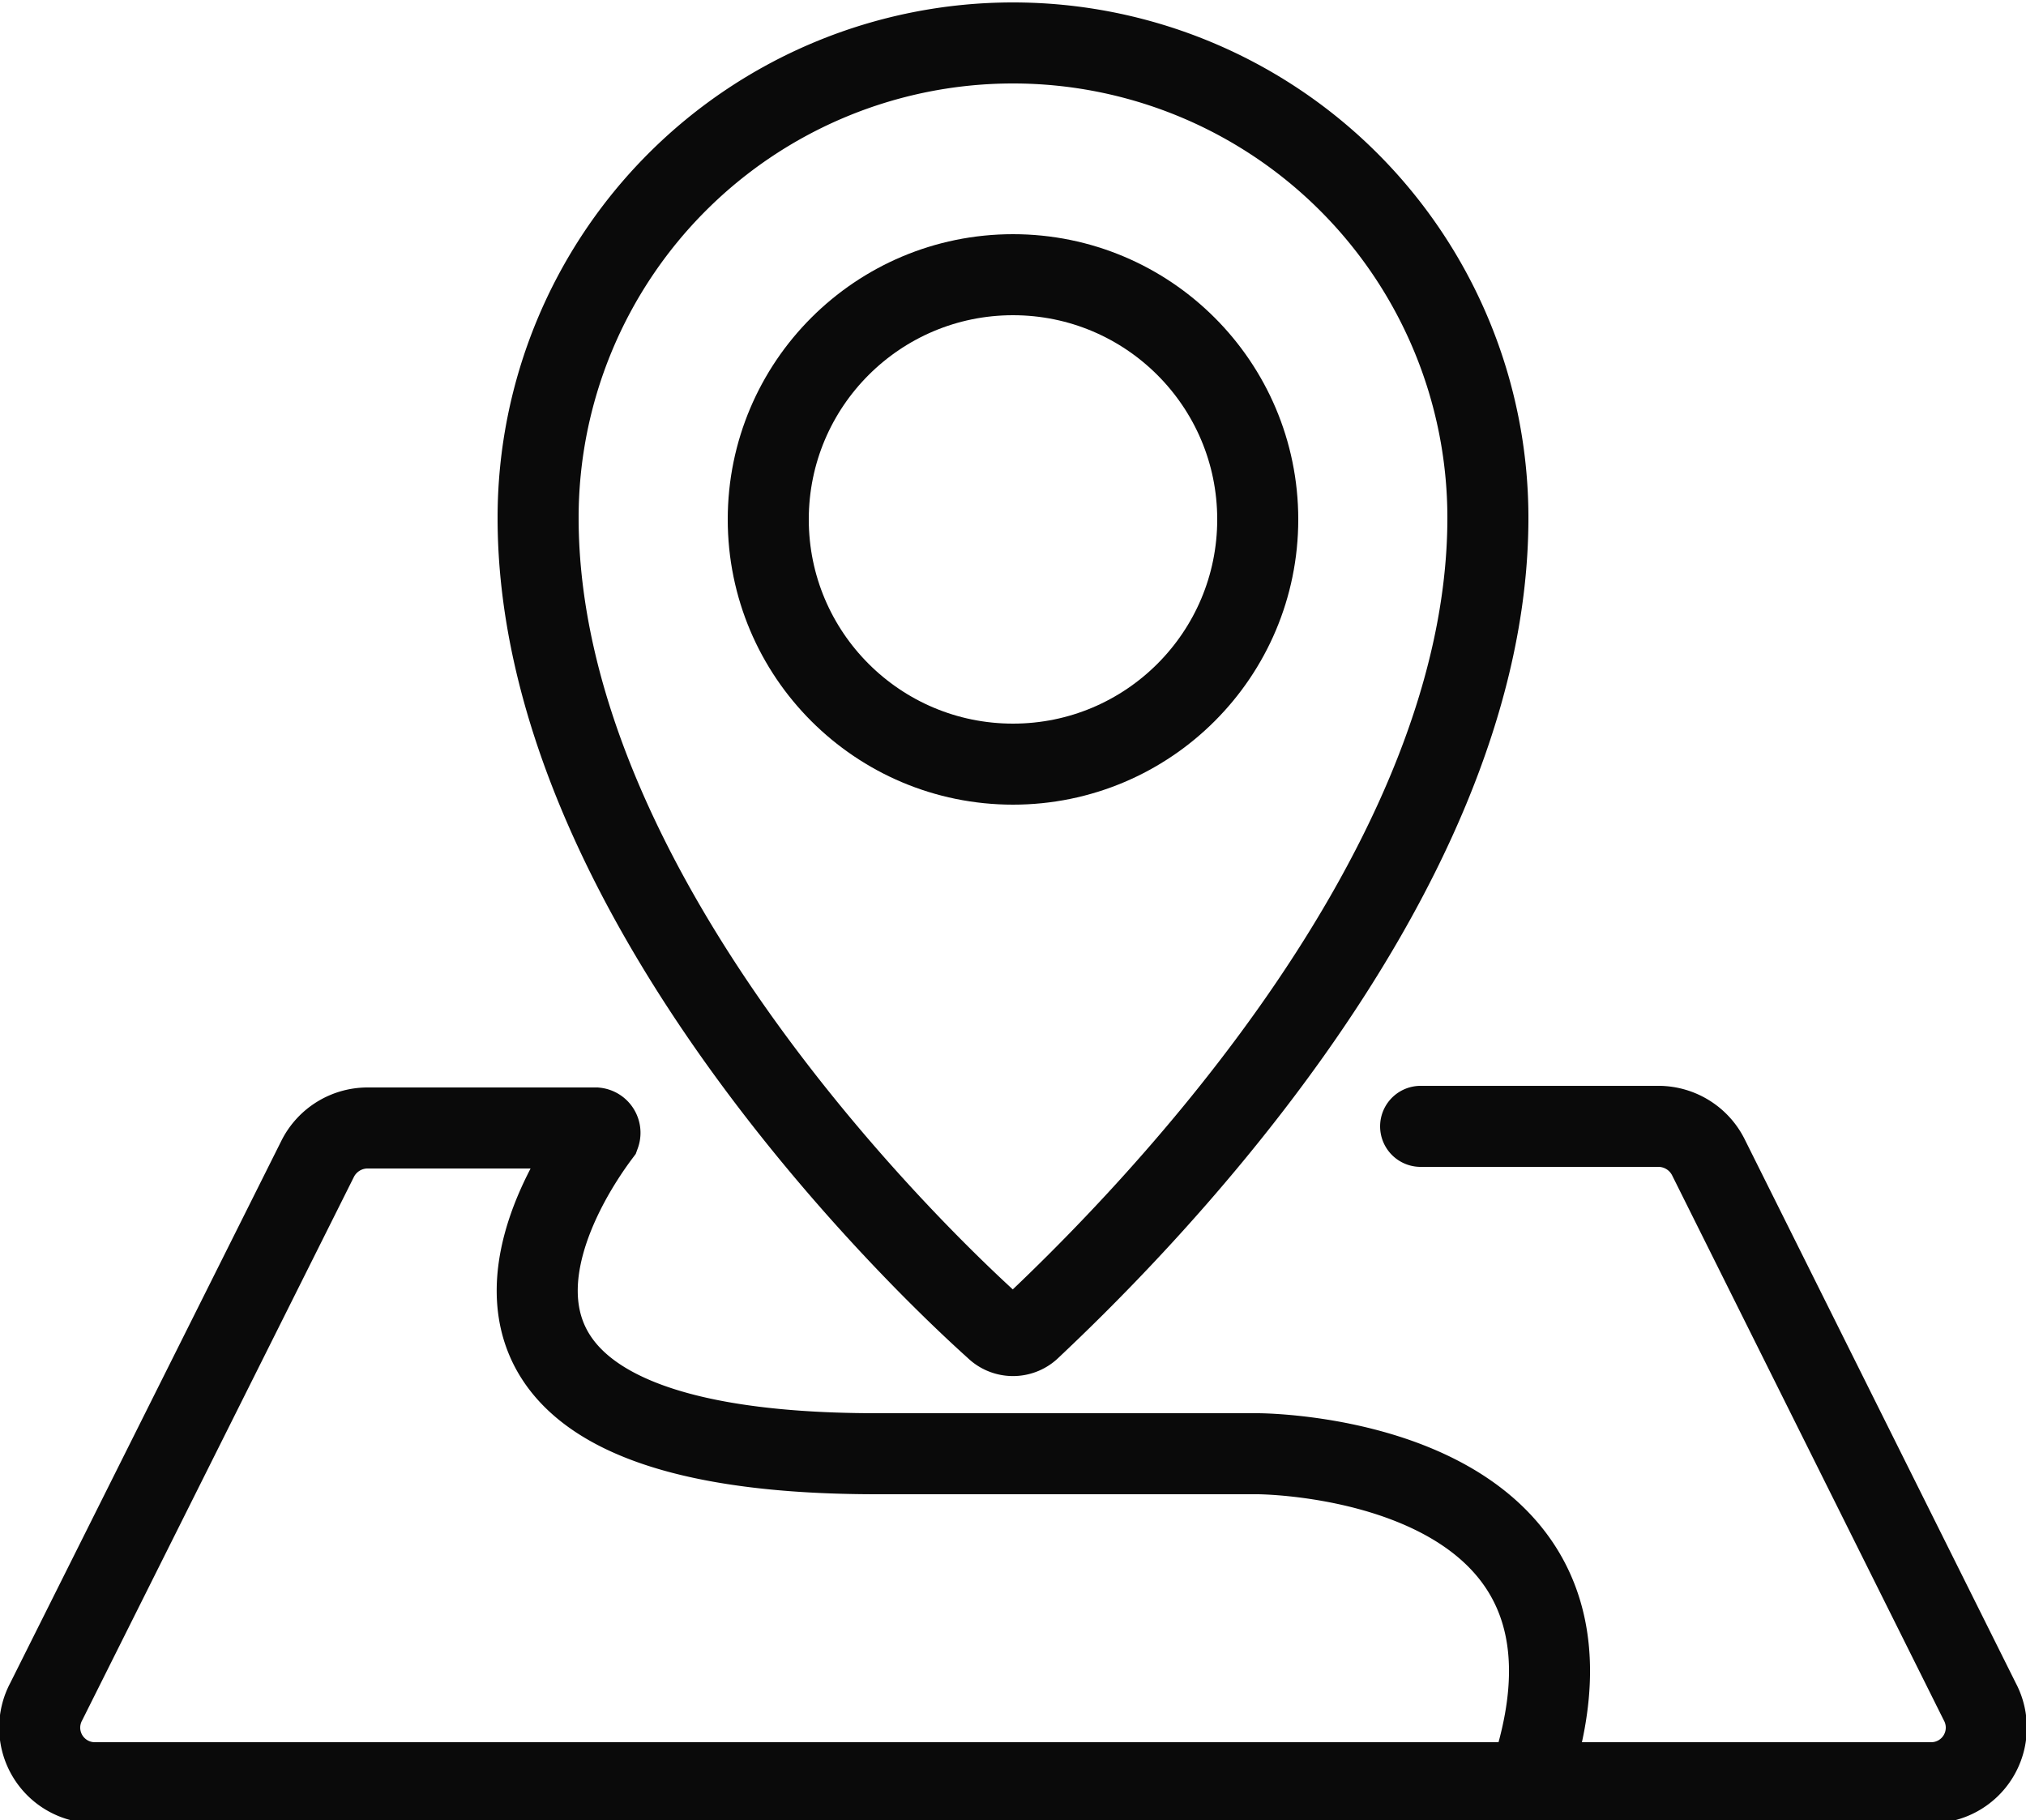
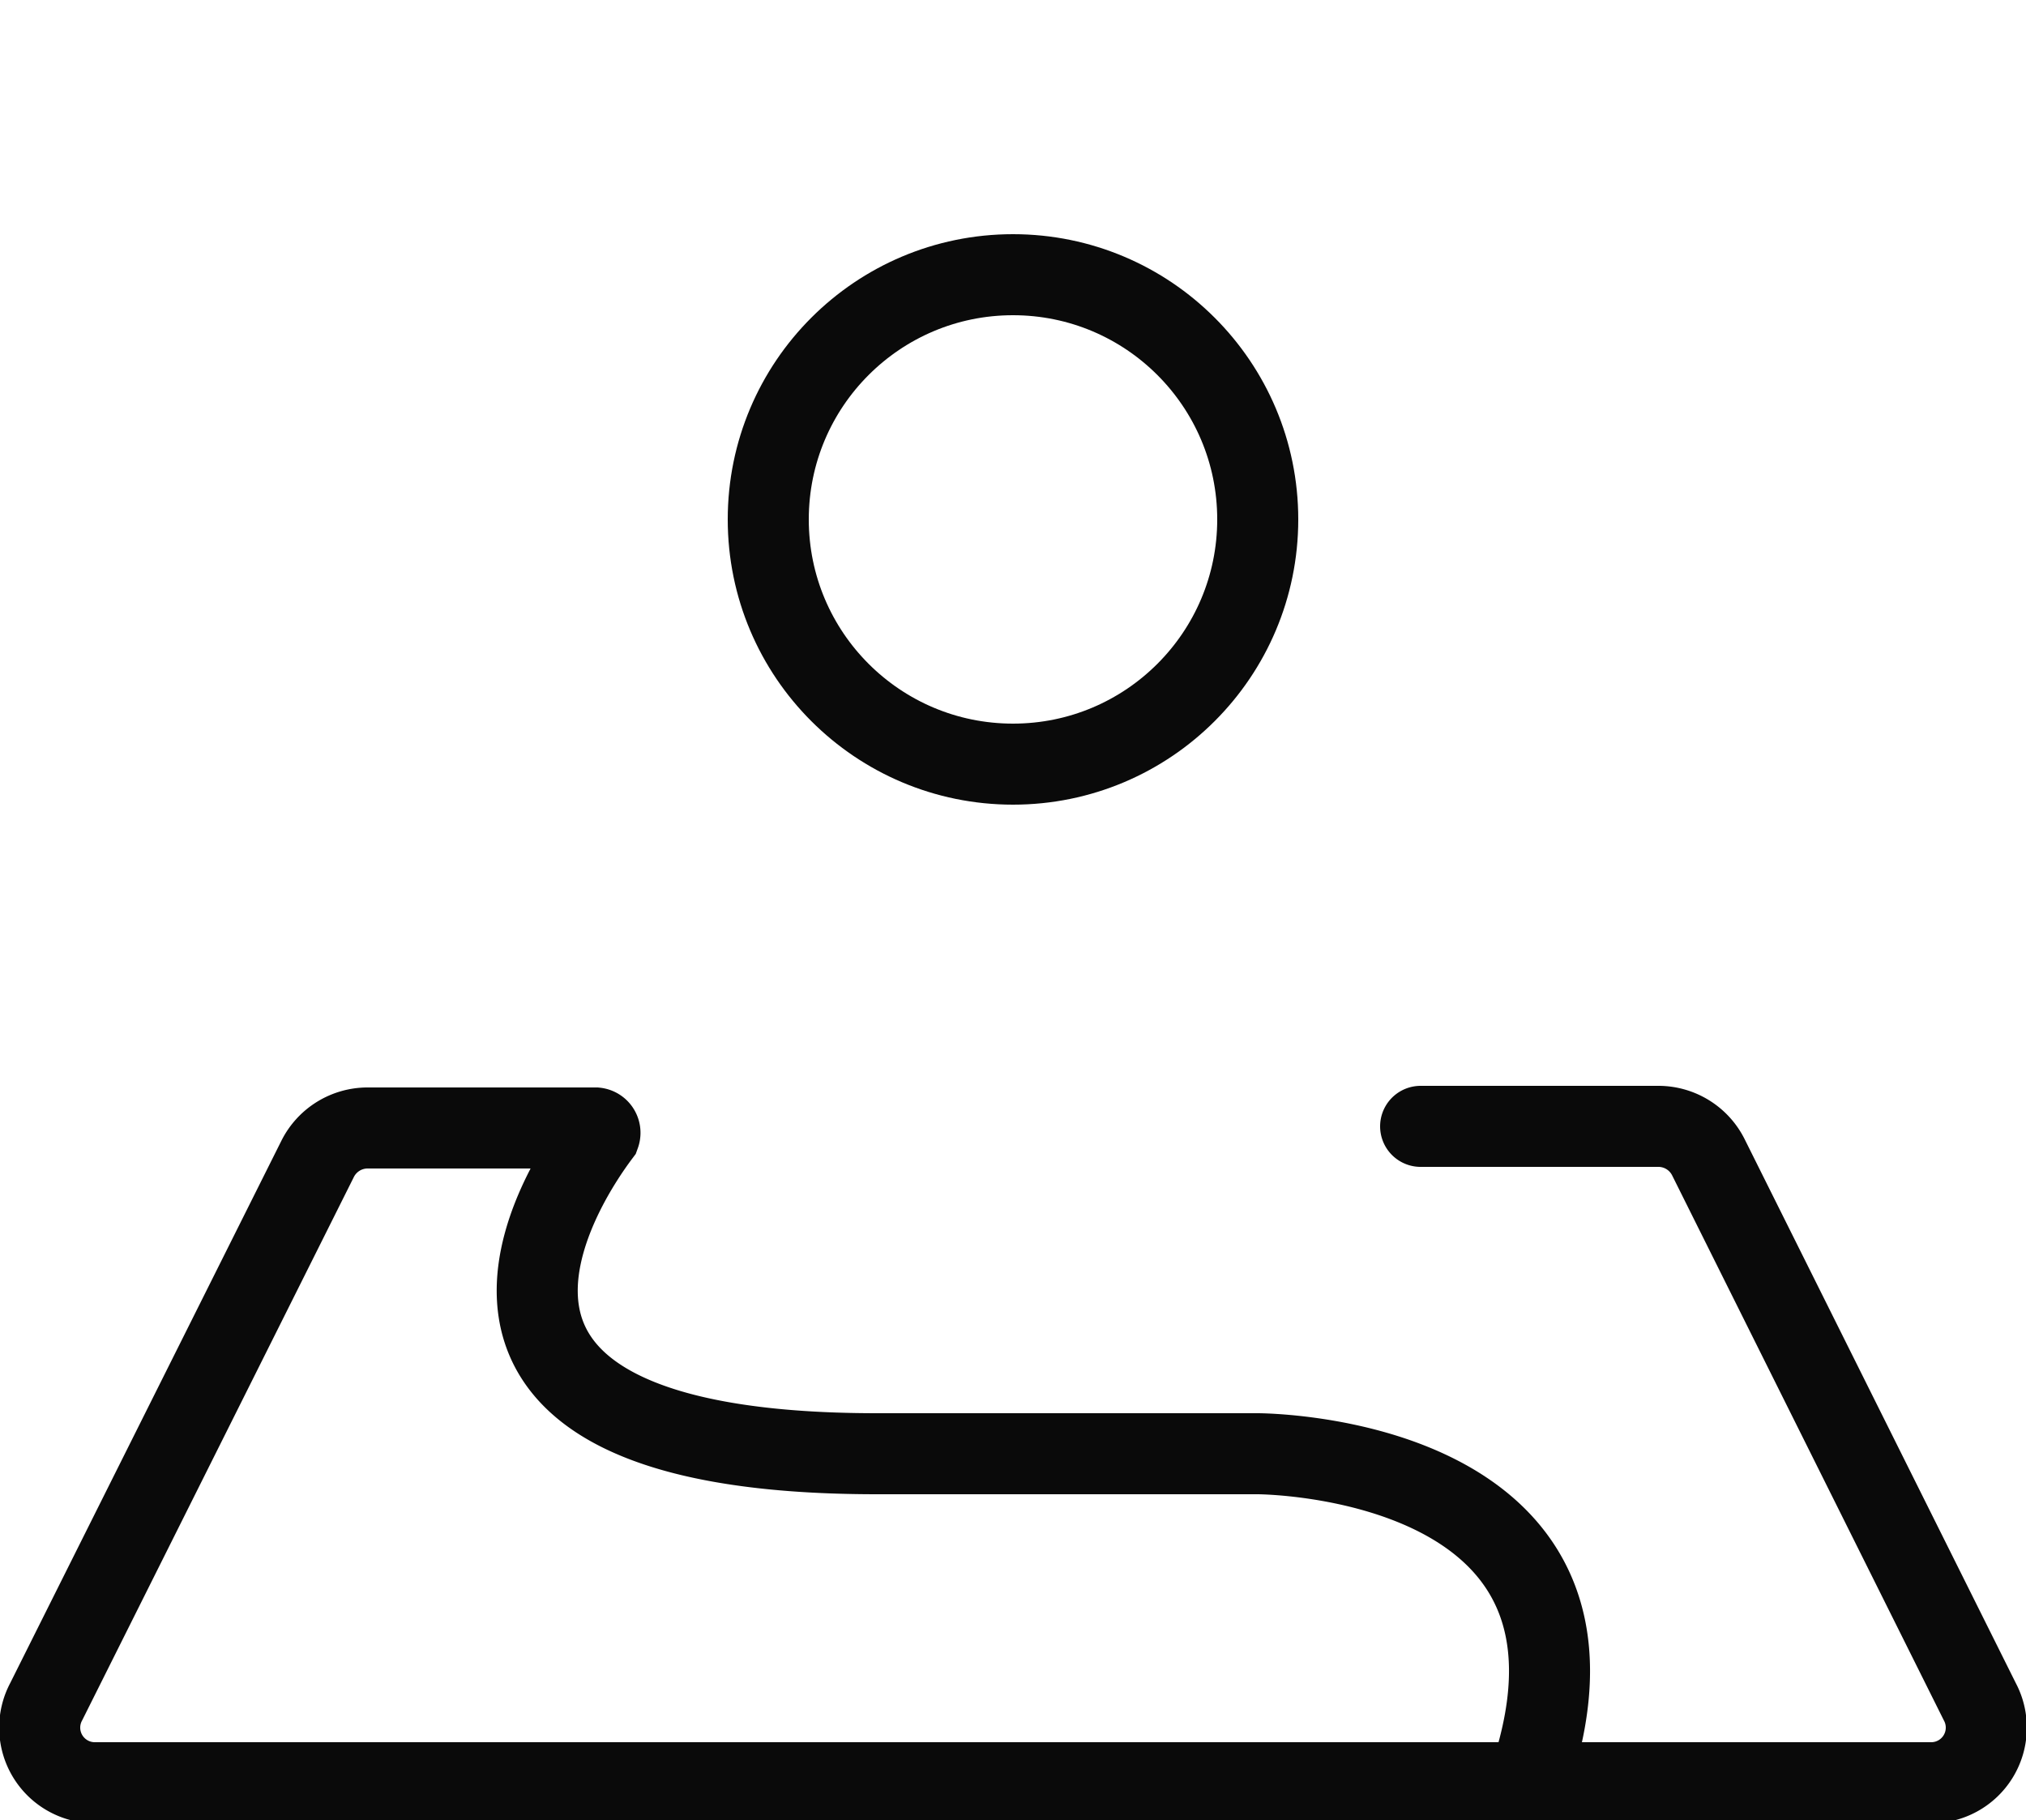
<svg xmlns="http://www.w3.org/2000/svg" viewBox="0 0 25 22.46">
  <defs>
    <style>.cls-1,.cls-2{fill:none;stroke:#0a0a0a;stroke-miterlimit:10;}.cls-2{stroke-linecap:round;}</style>
  </defs>
  <title>ささ</title>
  <g id="レイヤー_2" data-name="レイヤー 2">
    <g id="Layer_1" data-name="Layer 1">
      <circle class="cls-1" cx="12.5" cy="6.41" r="3.02" />
-       <path class="cls-1" d="M6.64,6.39c0,4.59,4.58,9.05,5.64,10a.31.31,0,0,0,.44,0c1.06-1,5.64-5.43,5.64-10a5.86,5.86,0,1,0-11.72,0Z" />
      <path class="cls-2" d="M17.53,13.9h2.94a.69.69,0,0,1,.61.38L24.43,21a.68.68,0,0,1-.61,1H1.18a.68.68,0,0,1-.61-1l3.35-6.7a.69.69,0,0,1,.61-.38H7.35A.06.06,0,0,1,7.4,14c-.45.6-2.69,3.94,3.42,3.94h4.7s4.7,0,3.36,4" />
    </g>
  </g>
</svg>